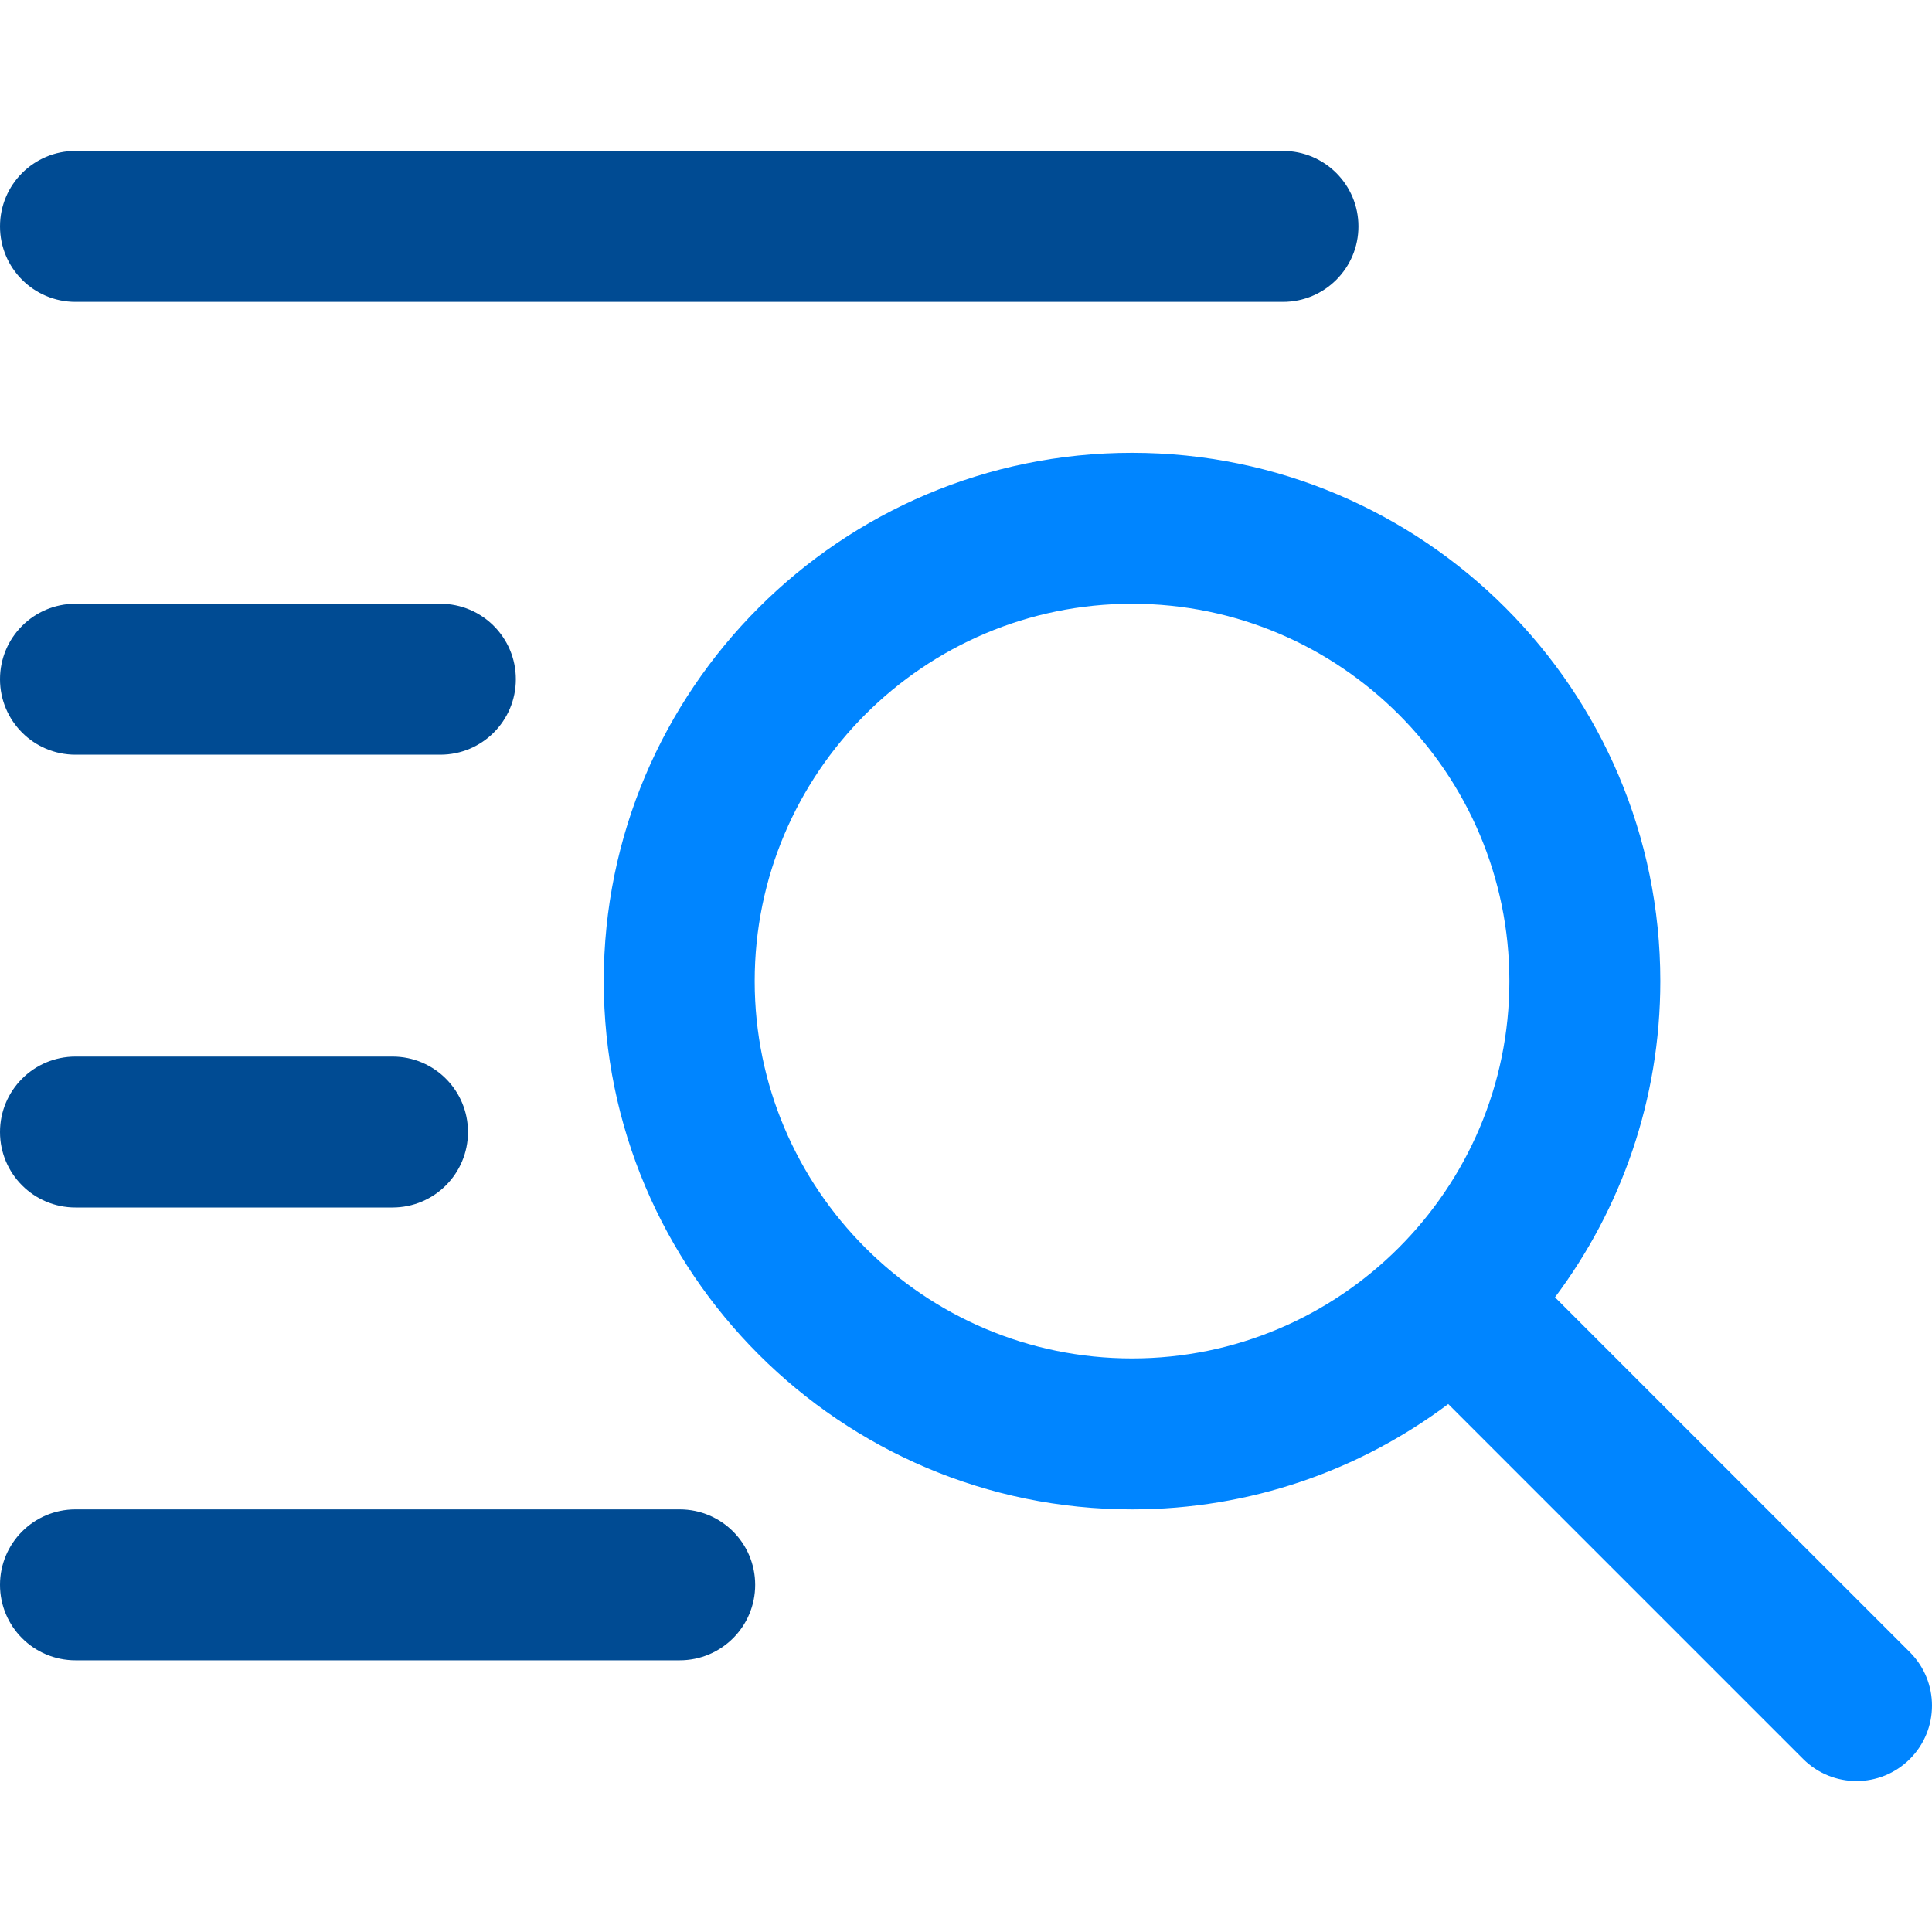
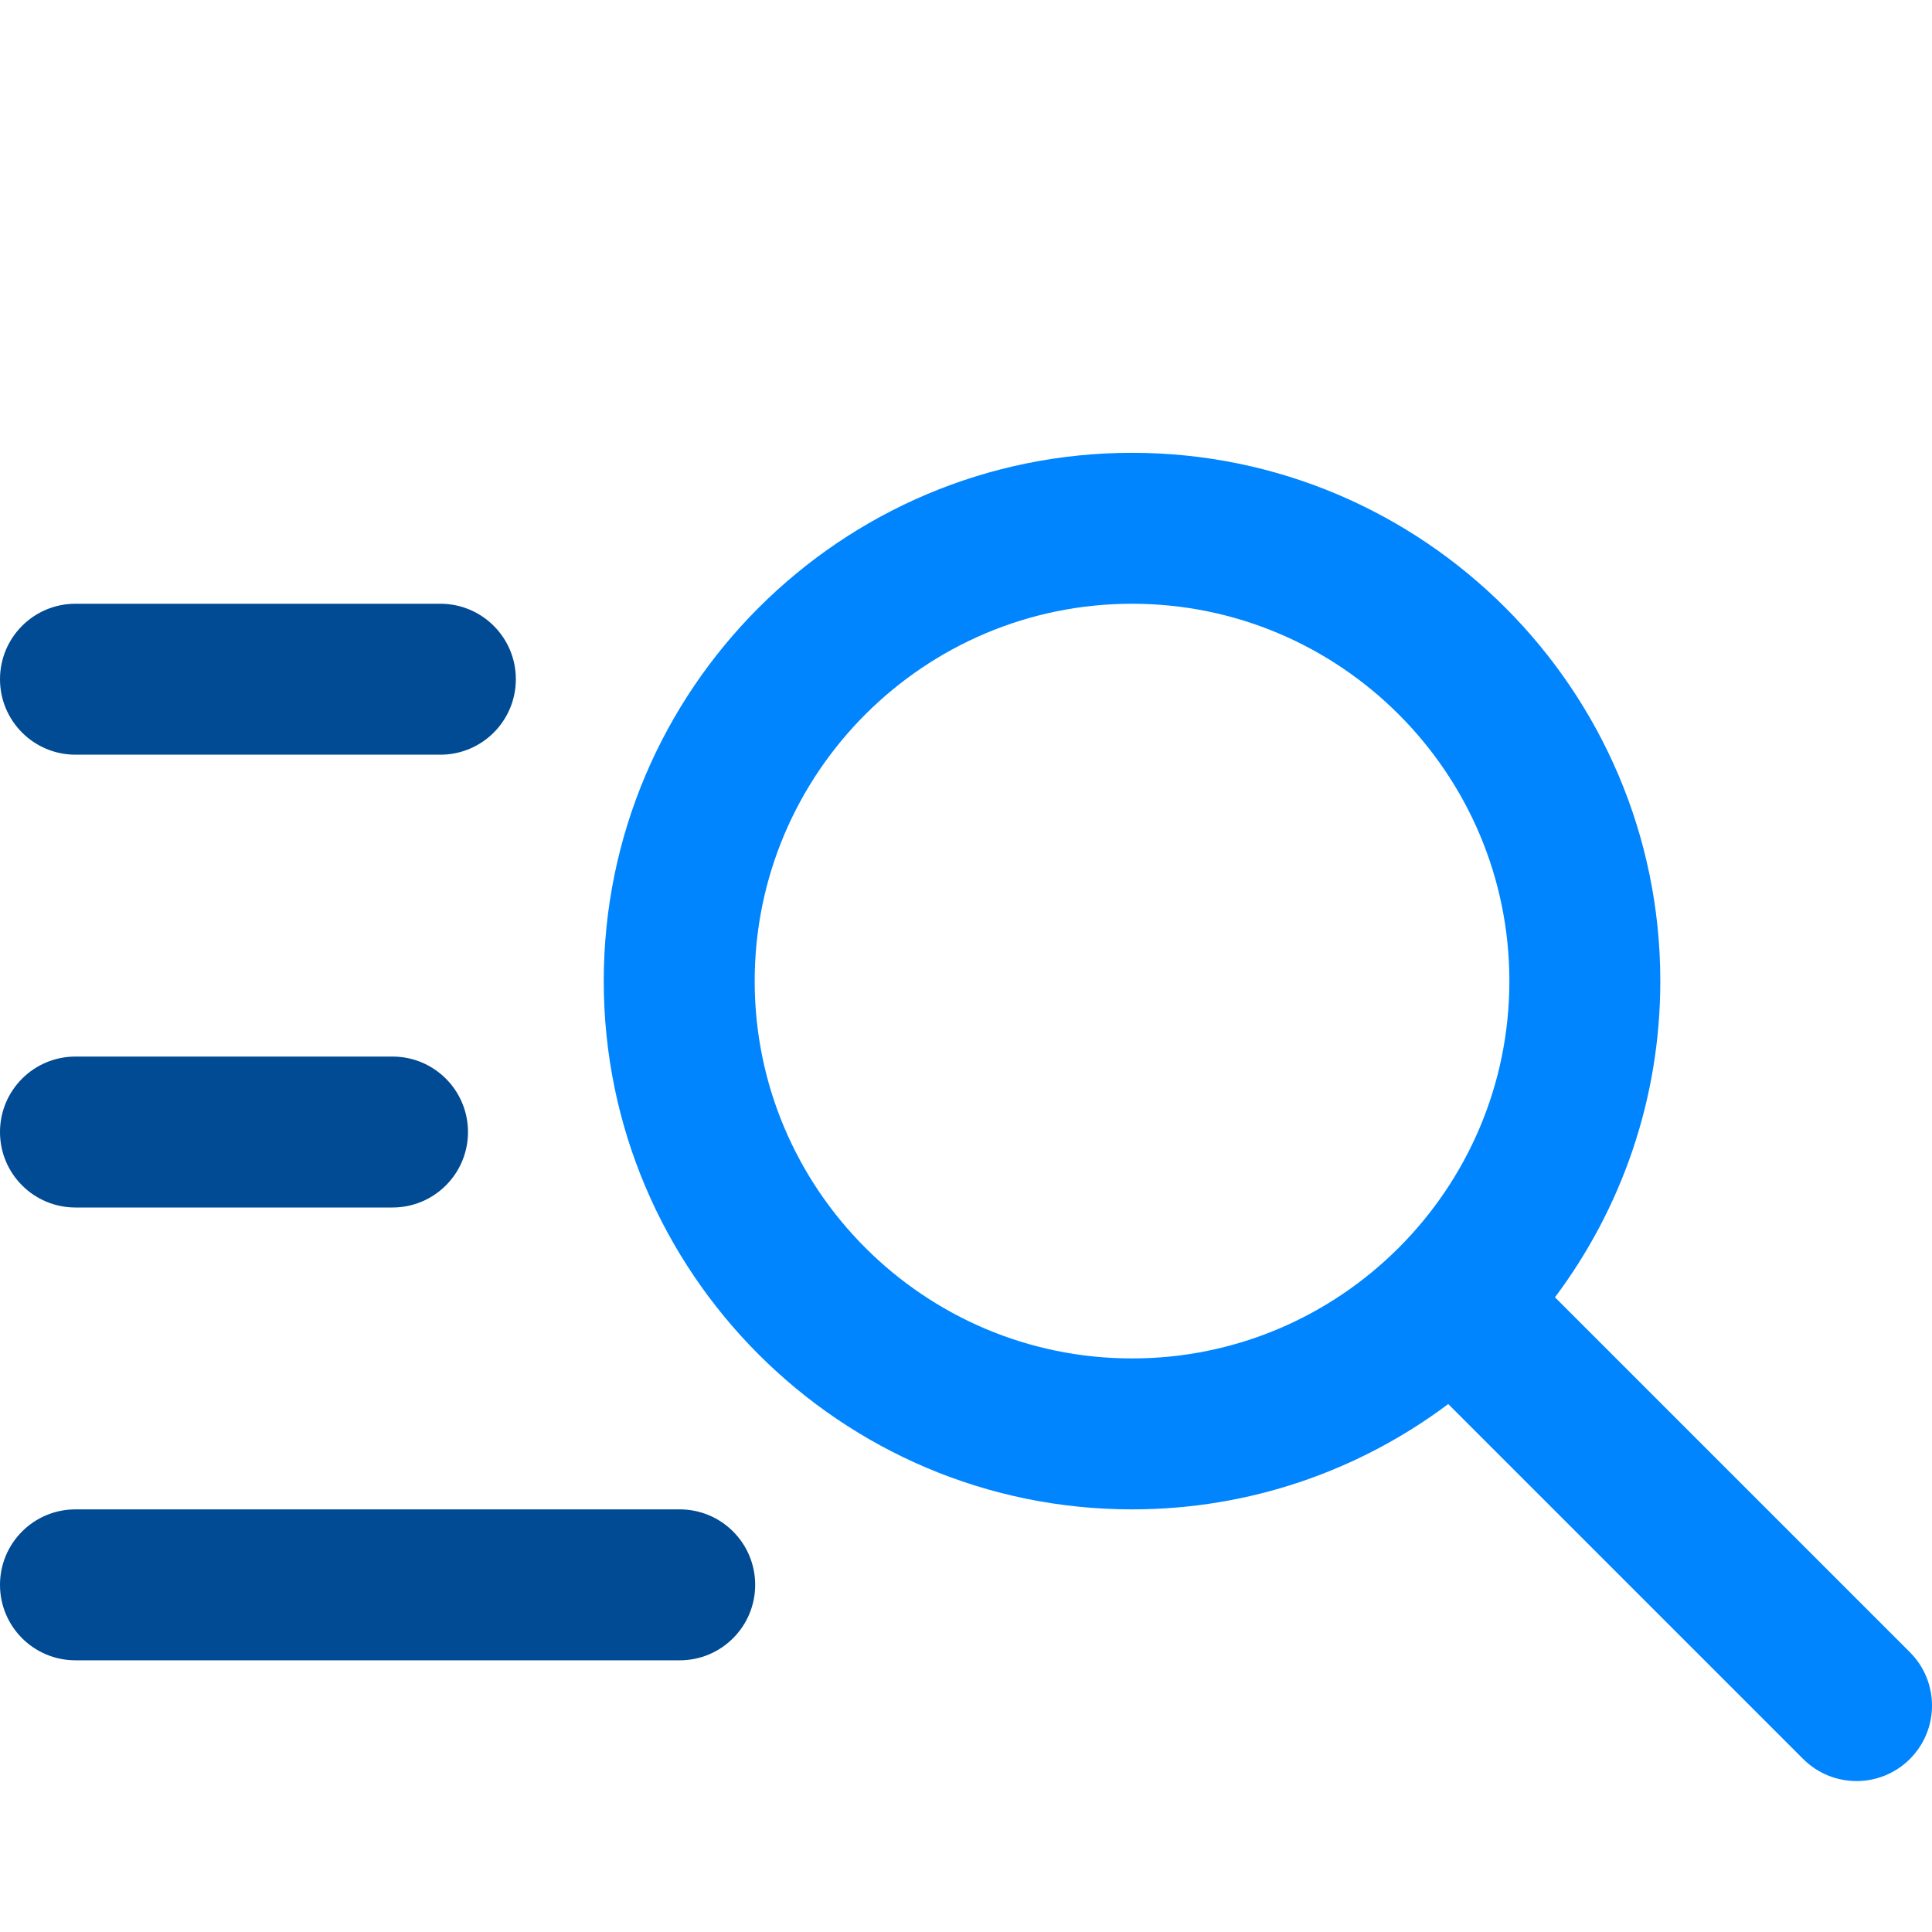
<svg xmlns="http://www.w3.org/2000/svg" width="48" height="48" viewBox="0 0 48 48" fill="none">
  <g clip-path="url(#clip0_1334_6801)">
    <path d="M47.451 41.049L38.633 32.231C40.276 30.039 41.25 27.319 41.25 24.375C41.25 17.138 35.362 11.25 28.125 11.25C20.888 11.25 15 17.138 15 24.375C15 31.612 20.888 37.5 28.125 37.5C31.069 37.5 33.789 36.526 35.981 34.883L44.799 43.701C45.531 44.433 46.719 44.433 47.451 43.701C48.183 42.969 48.183 41.782 47.451 41.049ZM18.75 24.375C18.75 19.206 22.956 15 28.125 15C33.294 15 37.5 19.206 37.5 24.375C37.5 29.544 33.294 33.75 28.125 33.75C22.956 33.75 18.75 29.544 18.75 24.375Z" fill="#0085FF" />
-     <path d="M1.875 7.5H31.875C32.911 7.5 33.75 6.661 33.75 5.625C33.75 4.589 32.911 3.75 31.875 3.75H1.875C0.839 3.75 0 4.589 0 5.625C0 6.661 0.839 7.5 1.875 7.5Z" fill="#004B93" />
    <path d="M10.941 15H1.875C0.839 15 0 15.839 0 16.875C0 17.911 0.839 18.75 1.875 18.75H10.941C11.976 18.75 12.816 17.911 12.816 16.875C12.816 15.839 11.976 15 10.941 15Z" fill="#004B93" />
    <path d="M9.752 26.25H1.875C0.839 26.25 0 27.089 0 28.125C0 29.161 0.839 30 1.875 30H9.752C10.787 30 11.627 29.161 11.627 28.125C11.627 27.089 10.787 26.25 9.752 26.25Z" fill="#004B93" />
-     <path d="M16.887 41.25H1.875C0.839 41.25 0 40.411 0 39.375C0 38.339 0.839 37.5 1.875 37.5H16.887C17.923 37.5 18.762 38.339 18.762 39.375C18.762 40.411 17.923 41.25 16.887 41.25Z" fill="#004B93" />
+     <path d="M16.887 41.25H1.875C0.839 41.25 0 40.411 0 39.375C0 38.339 0.839 37.5 1.875 37.5H16.887C17.923 37.5 18.762 38.339 18.762 39.375C18.762 40.411 17.923 41.25 16.887 41.25" fill="#004B93" />
  </g>
  <defs>
    <clipPath id="clip0_1334_6801">
      <rect width="48" height="48" fill="white" />
    </clipPath>
  </defs>
</svg>